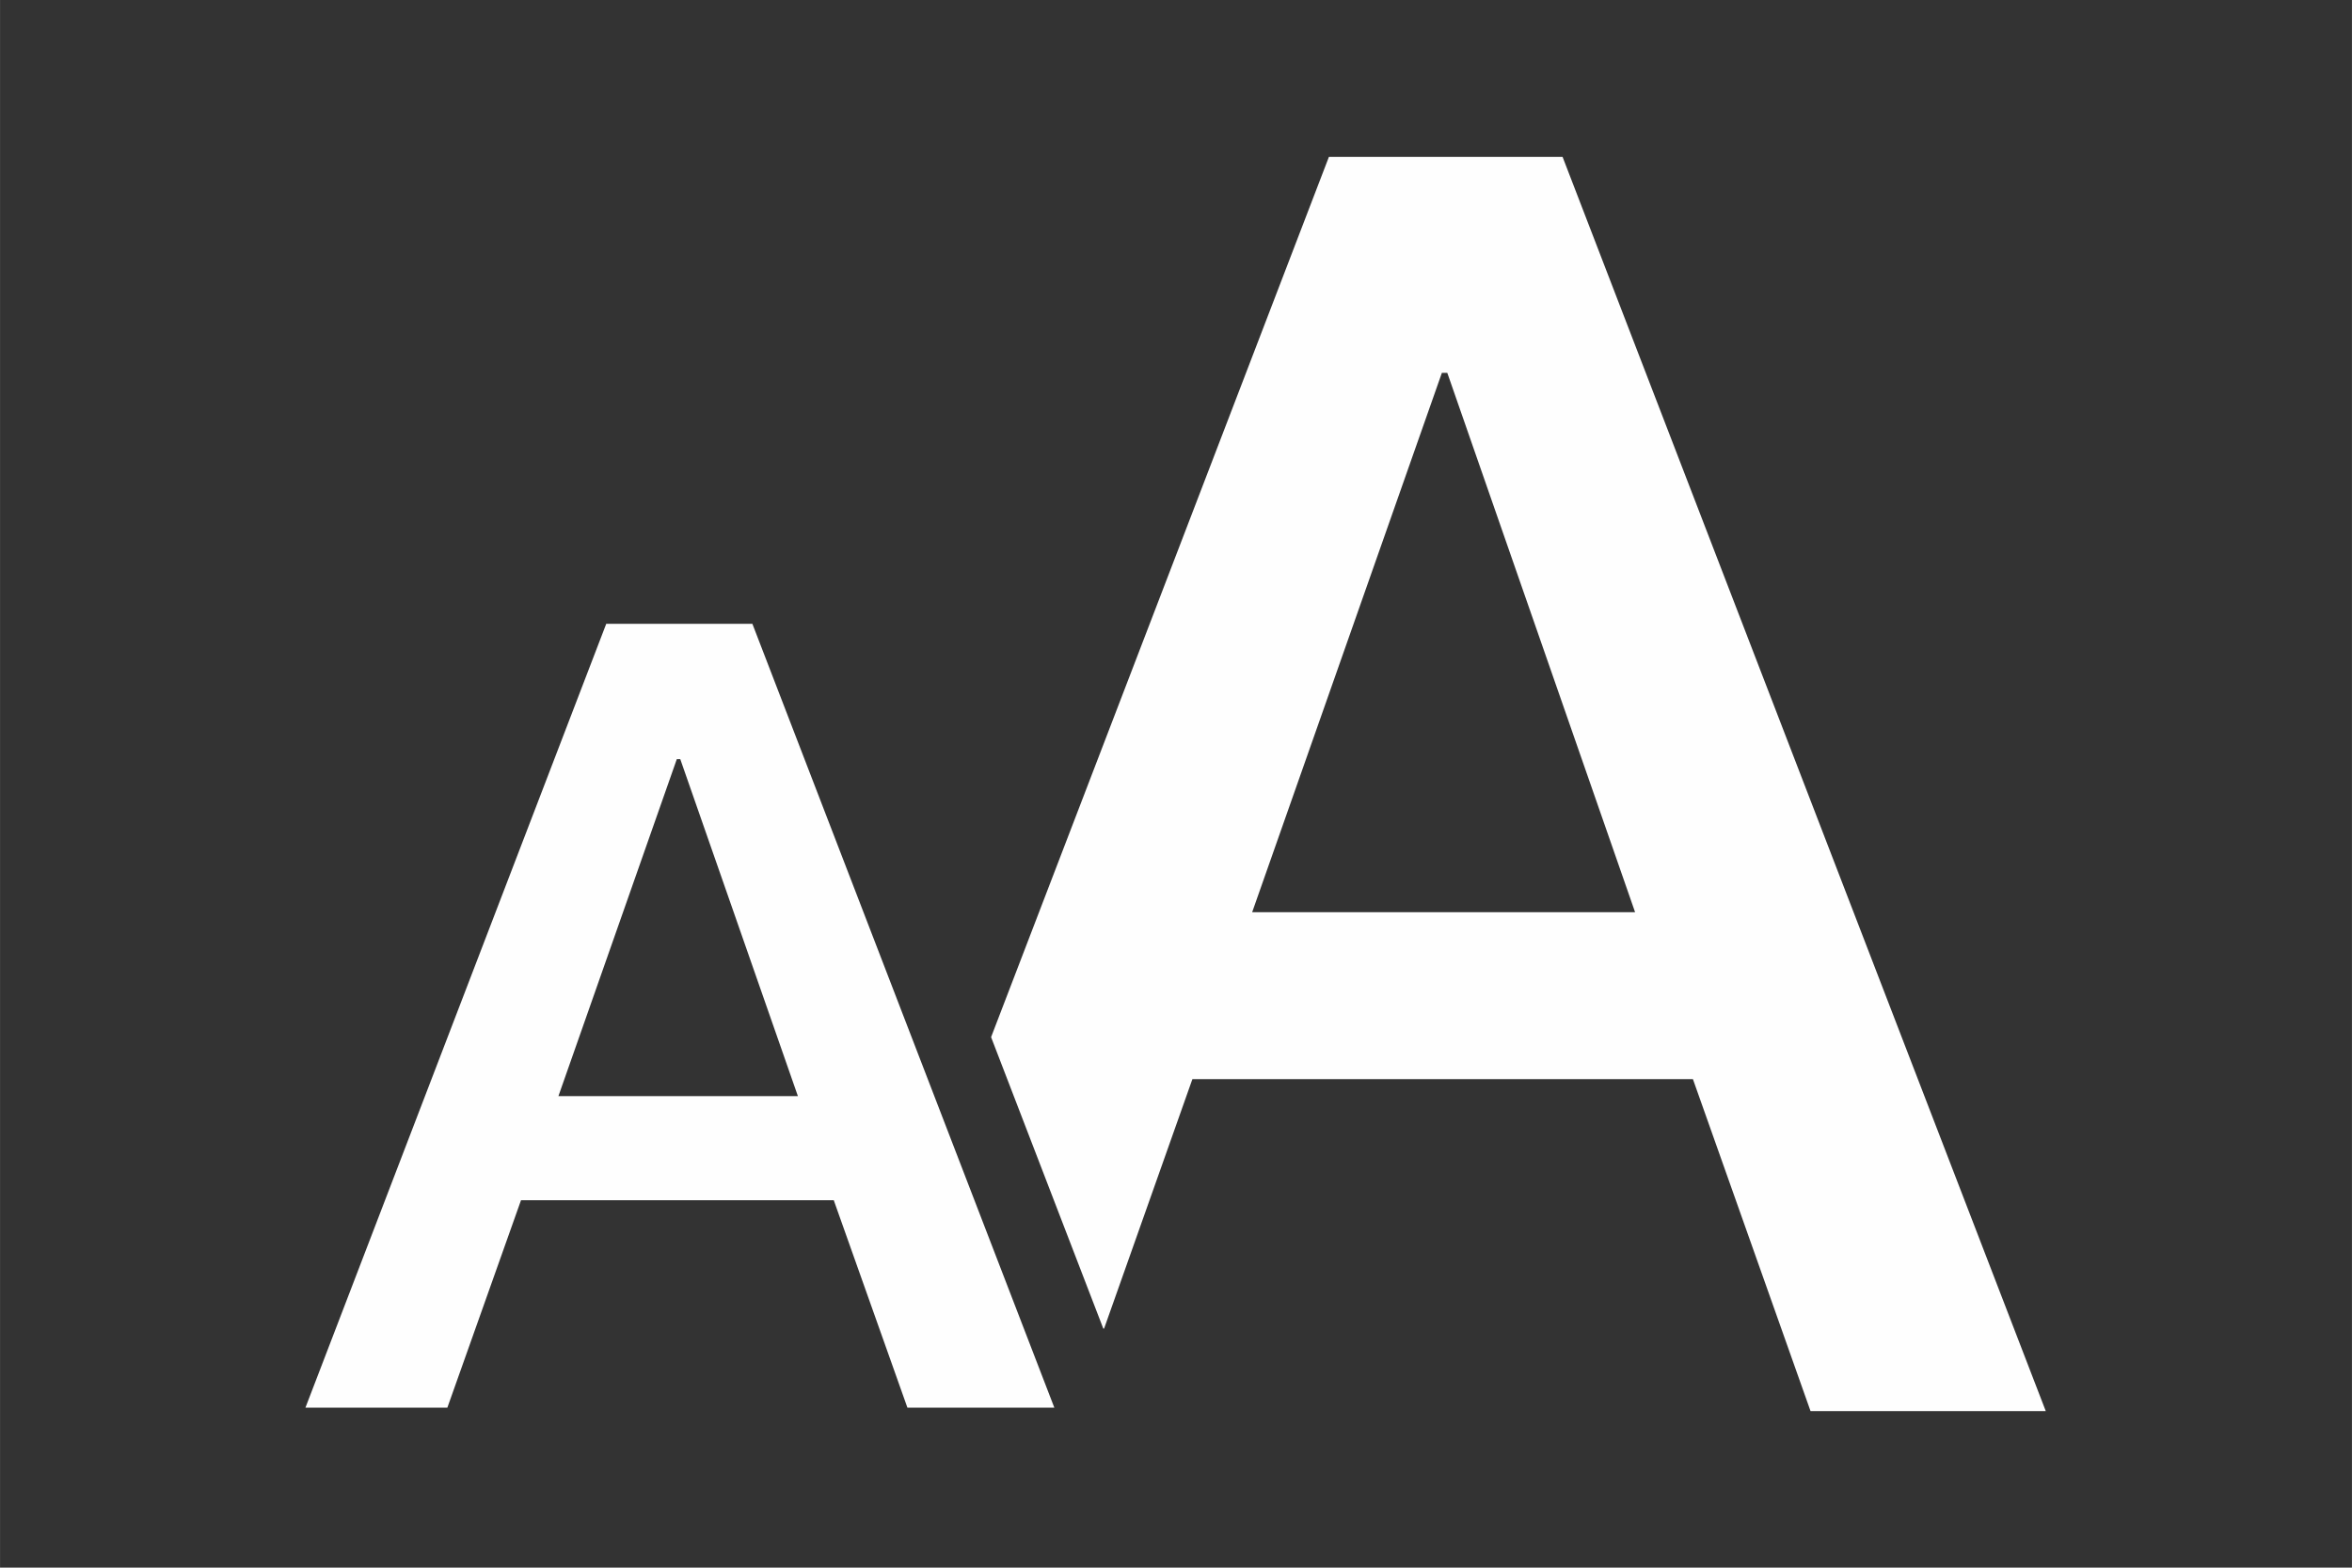
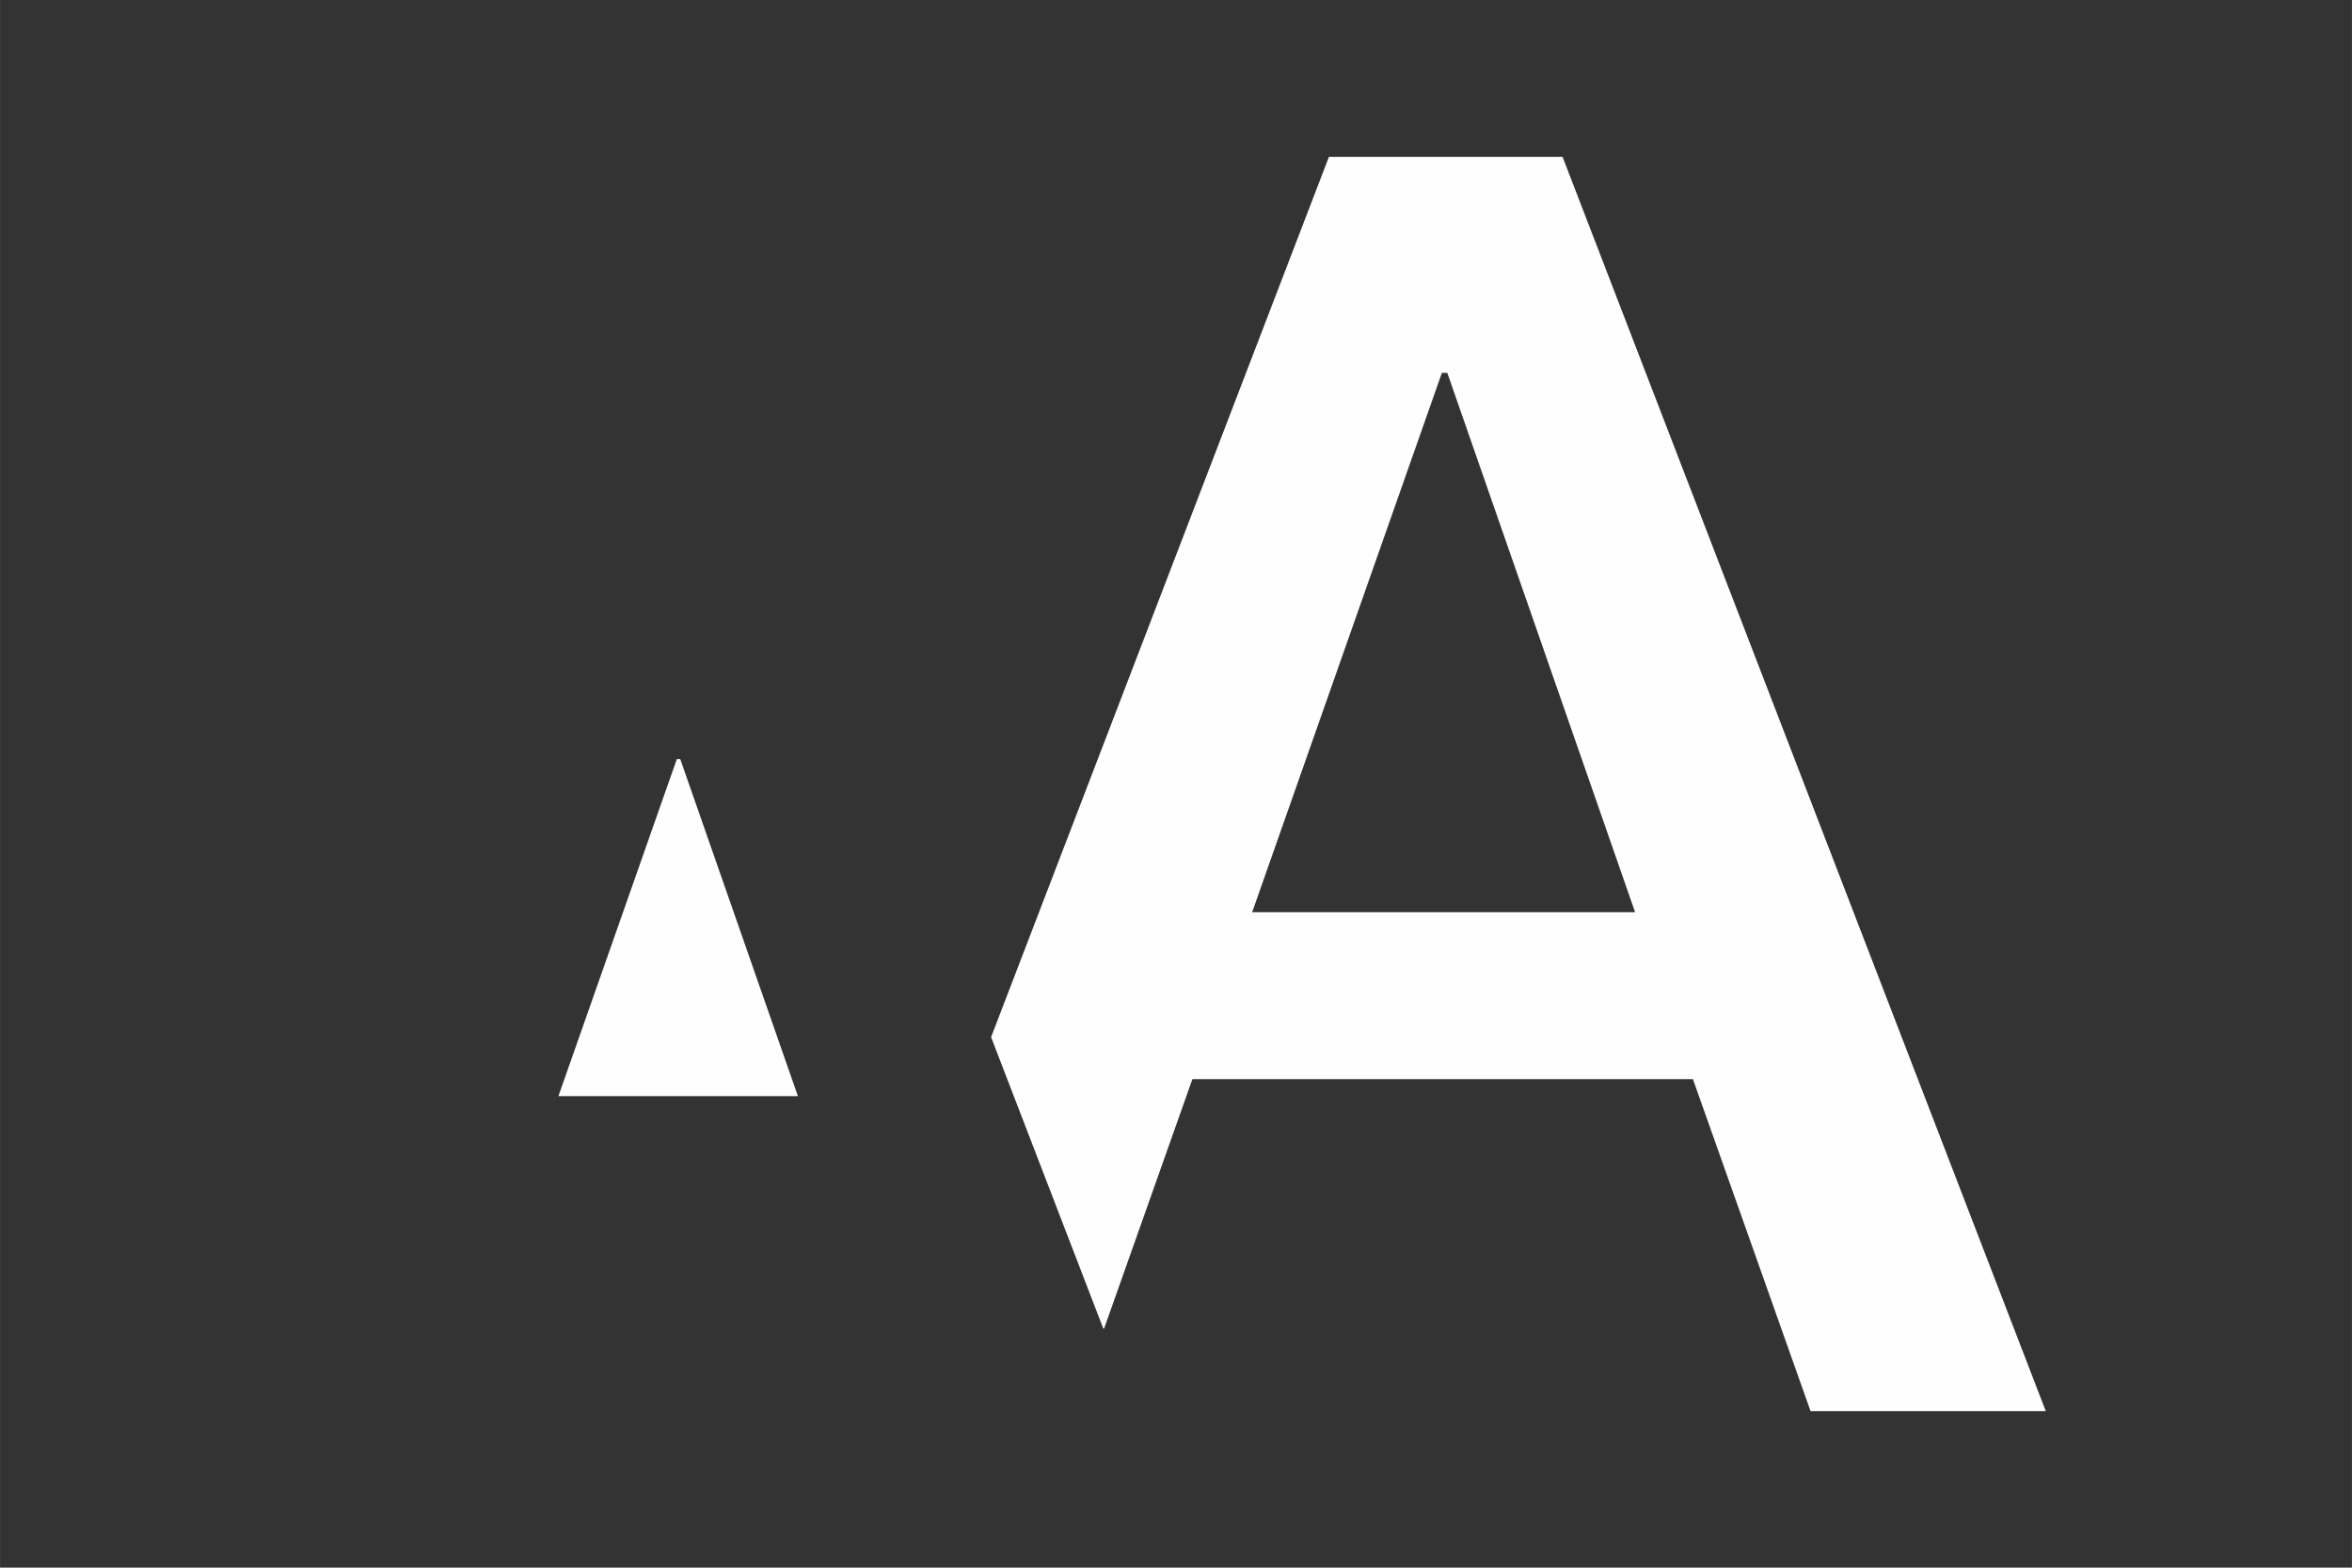
<svg xmlns="http://www.w3.org/2000/svg" xml:space="preserve" width="17.78mm" height="11.853mm" version="1.1" style="shape-rendering:geometricPrecision; text-rendering:geometricPrecision; image-rendering:optimizeQuality; fill-rule:evenodd; clip-rule:evenodd" viewBox="0 0 60.99 40.66">
  <rect x="0" y="0" width="60.99" height="40.66" fill="#333333" stroke="none" />
  <defs>
    <style type="text/css">
   
    .fil0 {fill:none}
    .fil1 {fill:#FEFEFE}
   
  </style>
  </defs>
  <g id="Layer_x0020_1">
-     <rect class="fil0" x="0" y="-0" width="60.99" height="40.66" />
-     <path class="fil1" d="M7.93 36.51l3.67 0 1.91 -5.38 8.11 0 1.91 5.38 3.81 0 -7.83 -20.33 -3.79 0 -7.8 20.33zm6.55 -8.08l3.07 -8.74 0.09 0 3.05 8.74 -6.21 0zm14.15 6.03l2.29 -6.47 12.98 0 3.05 8.61 6.1 0 -12.53 -32.53 -6.06 0 -8.76 22.83 2.91 7.56zm3.84 -10.8l4.92 -13.99 0.14 0 4.87 13.99 -9.93 0z" />
+     <path class="fil1" d="M7.93 36.51zm6.55 -8.08l3.07 -8.74 0.09 0 3.05 8.74 -6.21 0zm14.15 6.03l2.29 -6.47 12.98 0 3.05 8.61 6.1 0 -12.53 -32.53 -6.06 0 -8.76 22.83 2.91 7.56zm3.84 -10.8l4.92 -13.99 0.14 0 4.87 13.99 -9.93 0z" />
  </g>
</svg>